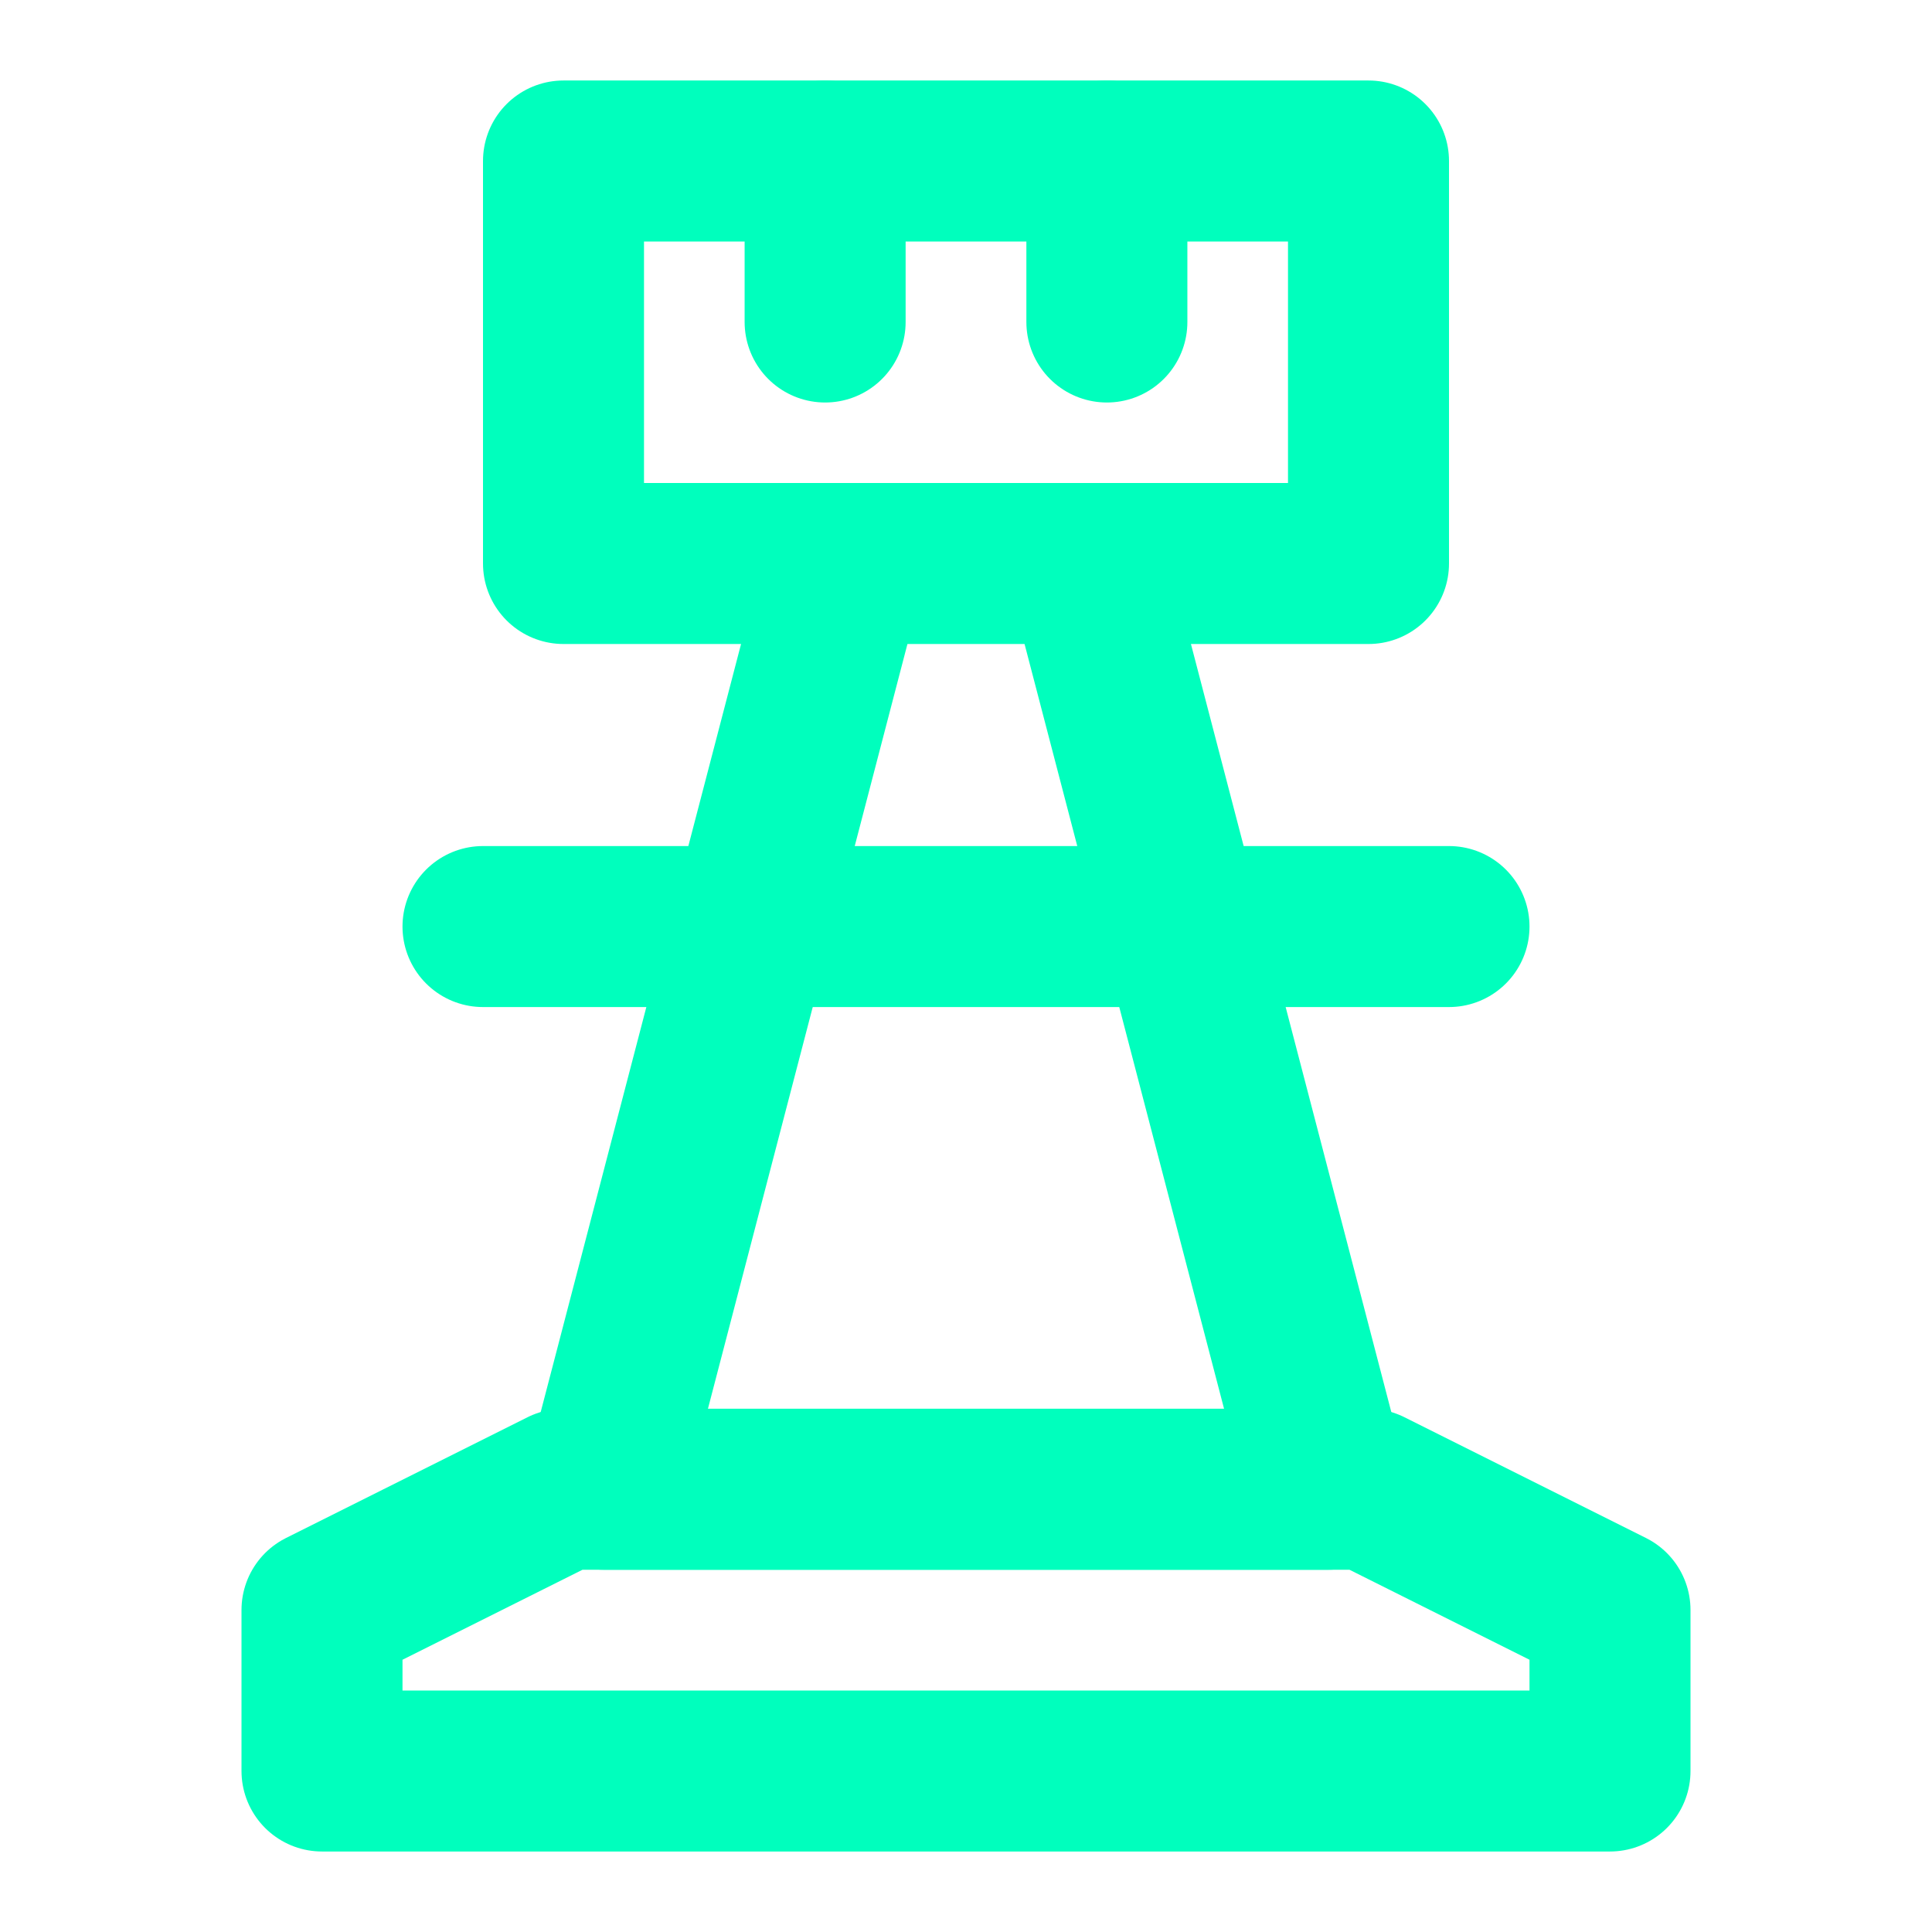
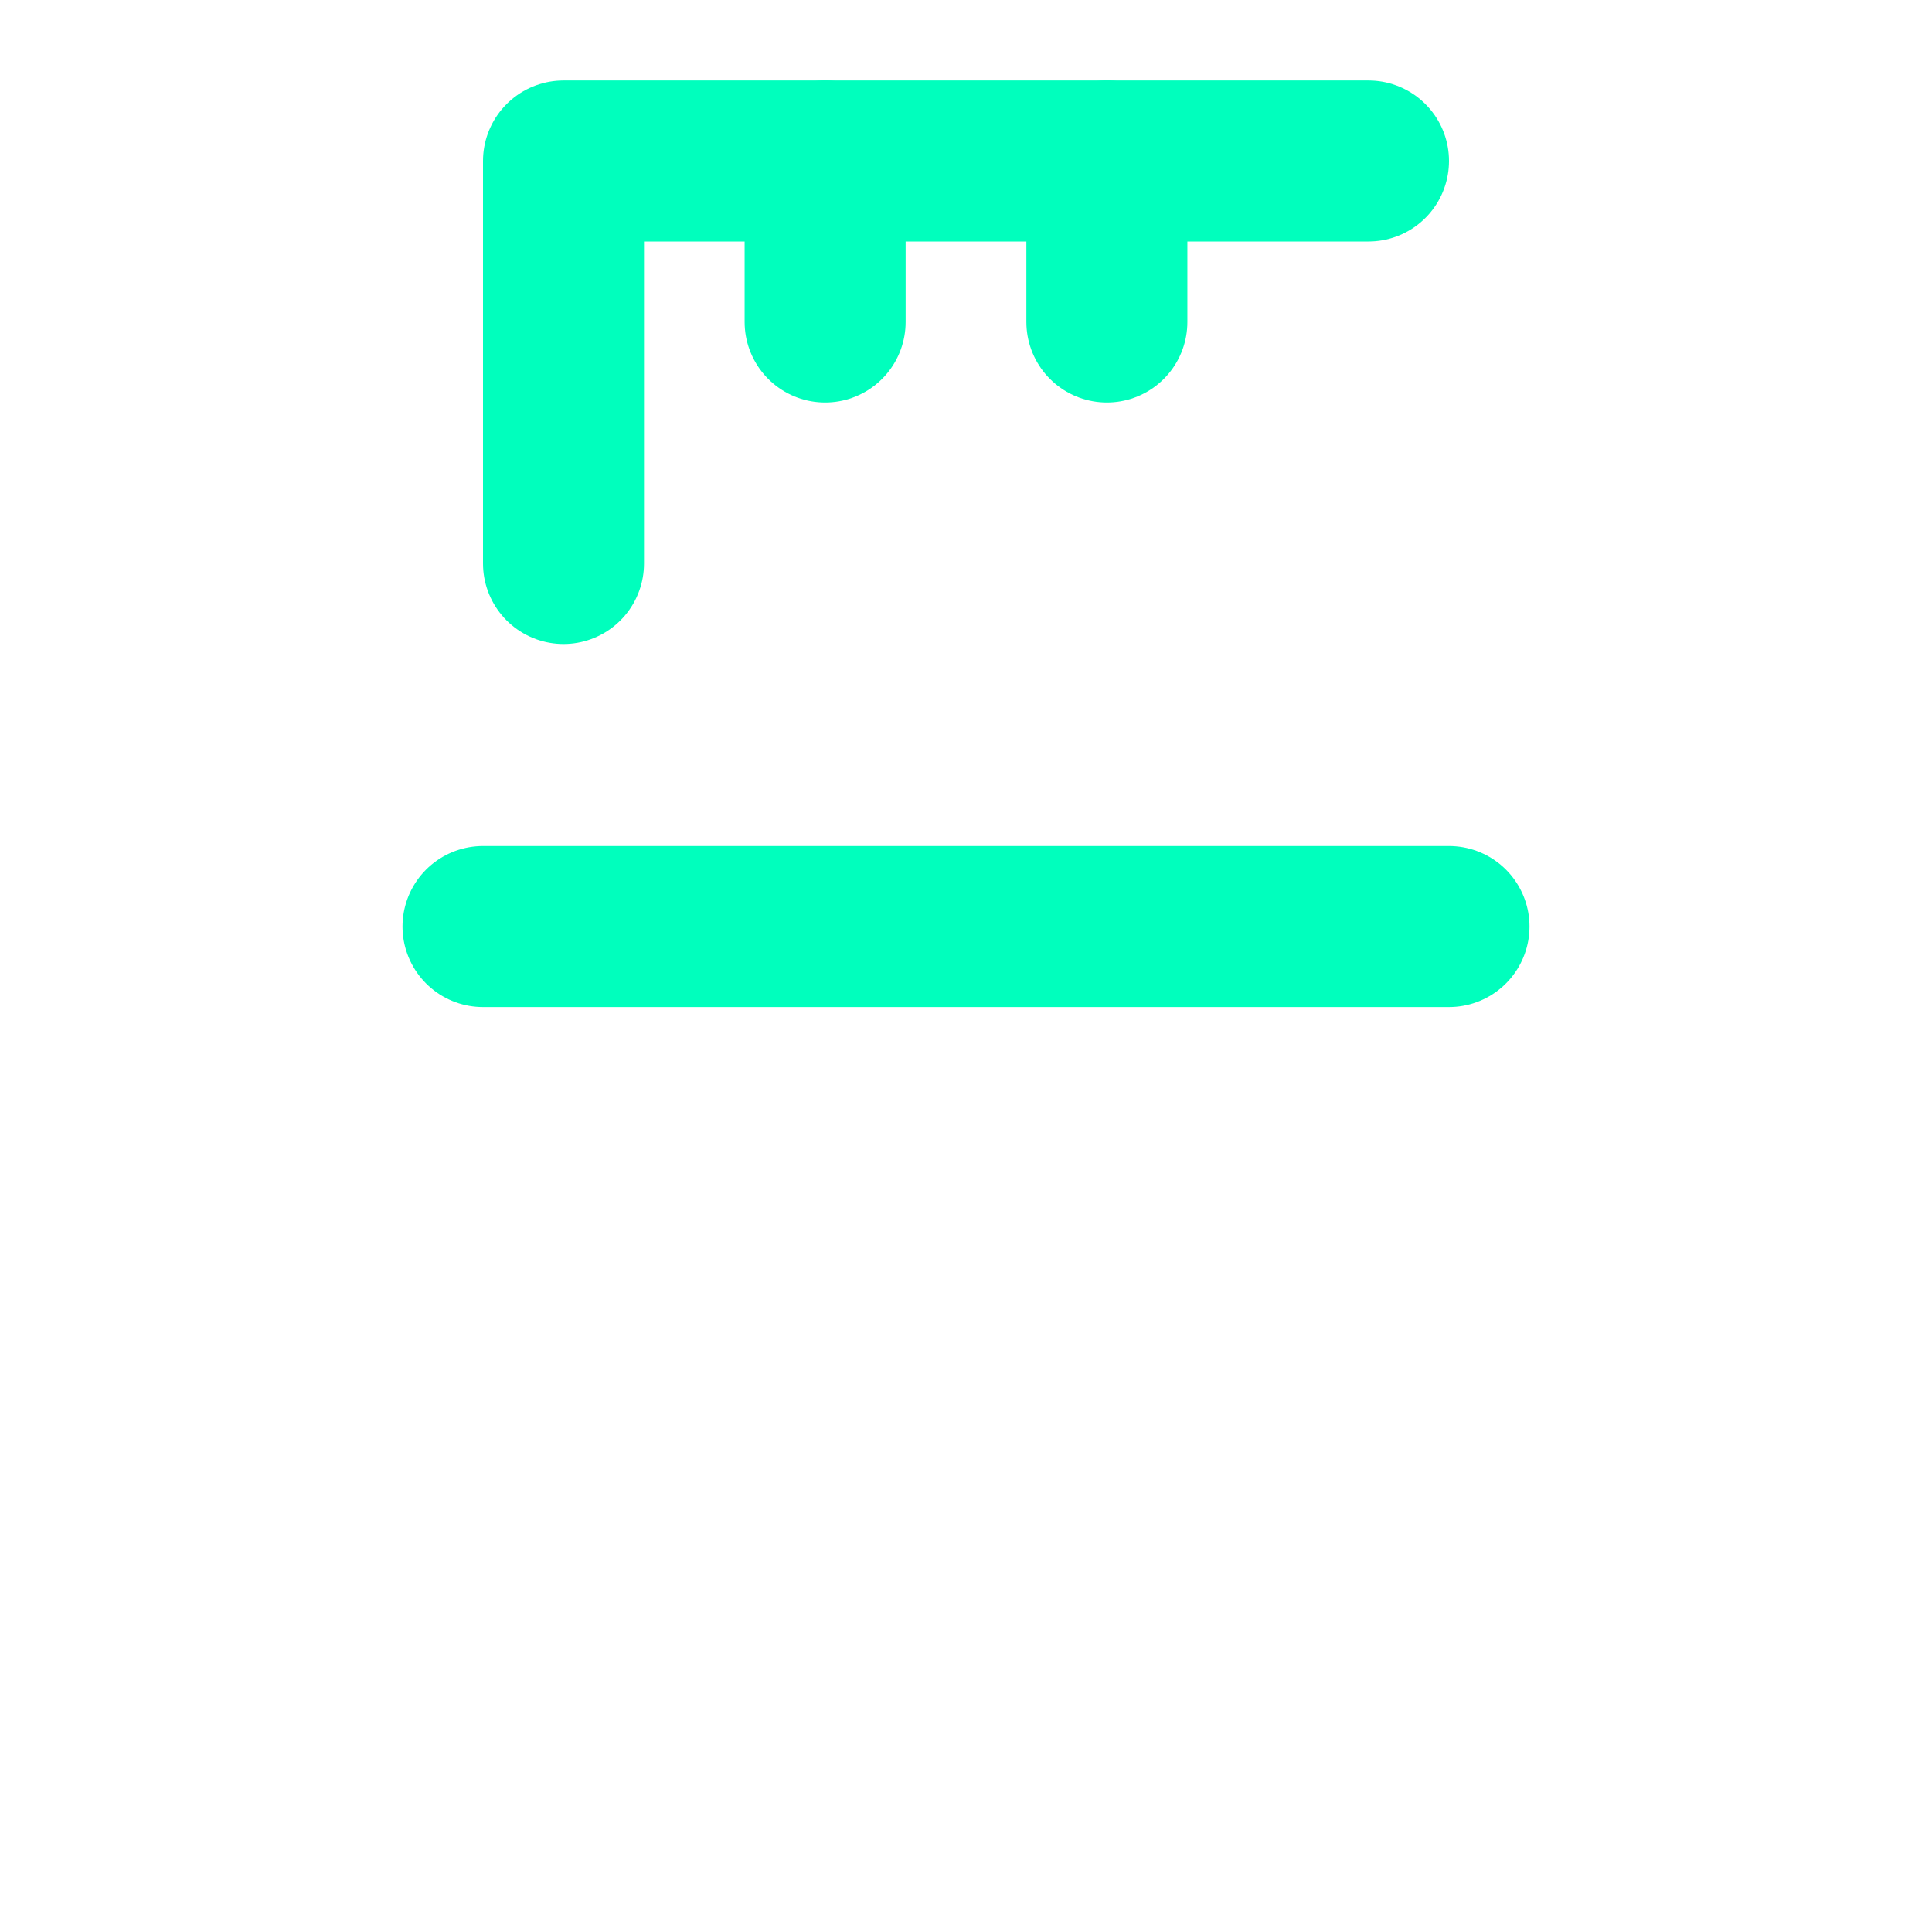
<svg xmlns="http://www.w3.org/2000/svg" width="800px" height="800px" viewBox="0 0 48 48" fill="none">
  <g id="SVGRepo_bgCarrier" stroke-width="0" />
  <g id="SVGRepo_tracerCarrier" stroke-linecap="round" stroke-linejoin="round" />
  <g id="SVGRepo_iconCarrier">
-     <path d="M34 4H14V14H34V4Z" stroke="#00FFBD" stroke-width="4" stroke-miterlimit="2" stroke-linecap="round" stroke-linejoin="round" />
-     <path d="M27 14L33 37H15L21 14" stroke="#00FFBD" stroke-width="4" stroke-miterlimit="2" stroke-linecap="round" stroke-linejoin="round" />
-     <path d="M40 44H8V40L14 37H34L40 40V44Z" stroke="#00FFBD" stroke-width="4" stroke-miterlimit="2" stroke-linecap="round" stroke-linejoin="round" />
+     <path d="M34 4H14V14V4Z" stroke="#00FFBD" stroke-width="4" stroke-miterlimit="2" stroke-linecap="round" stroke-linejoin="round" />
    <path d="M12 23.02H36" stroke="#00FFBD" stroke-width="4" stroke-miterlimit="2" stroke-linecap="round" stroke-linejoin="round" />
    <path d="M20.5 4V8" stroke="#00FFBD" stroke-width="4" stroke-miterlimit="2" stroke-linecap="round" stroke-linejoin="round" />
    <path d="M27.5 4V8" stroke="#00FFBD" stroke-width="4" stroke-miterlimit="2" stroke-linecap="round" stroke-linejoin="round" />
  </g>
</svg>